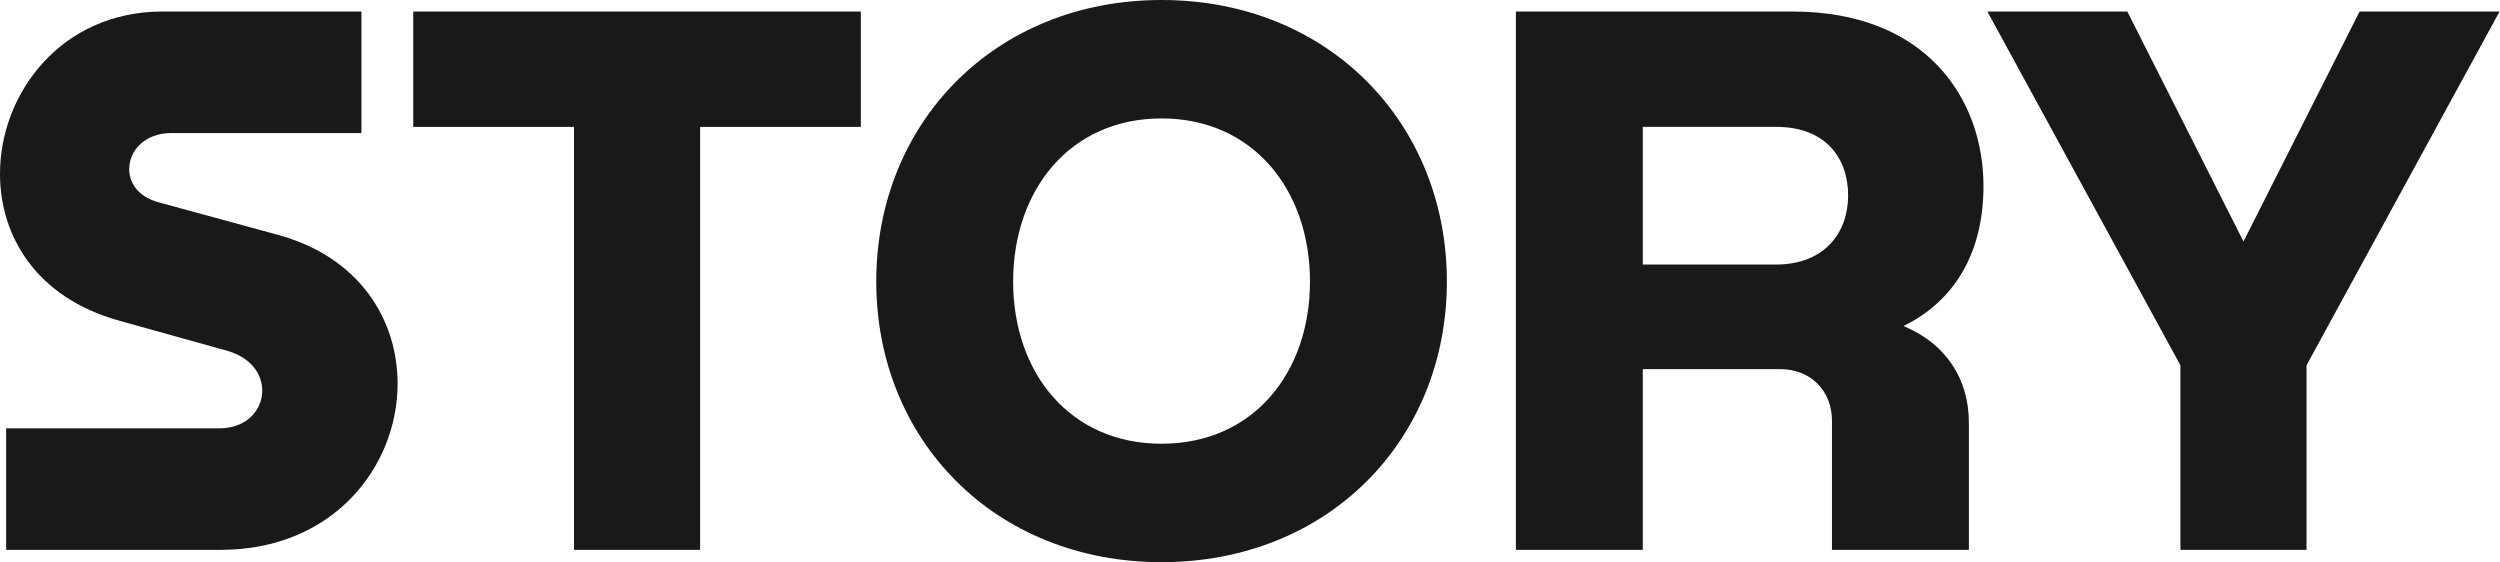
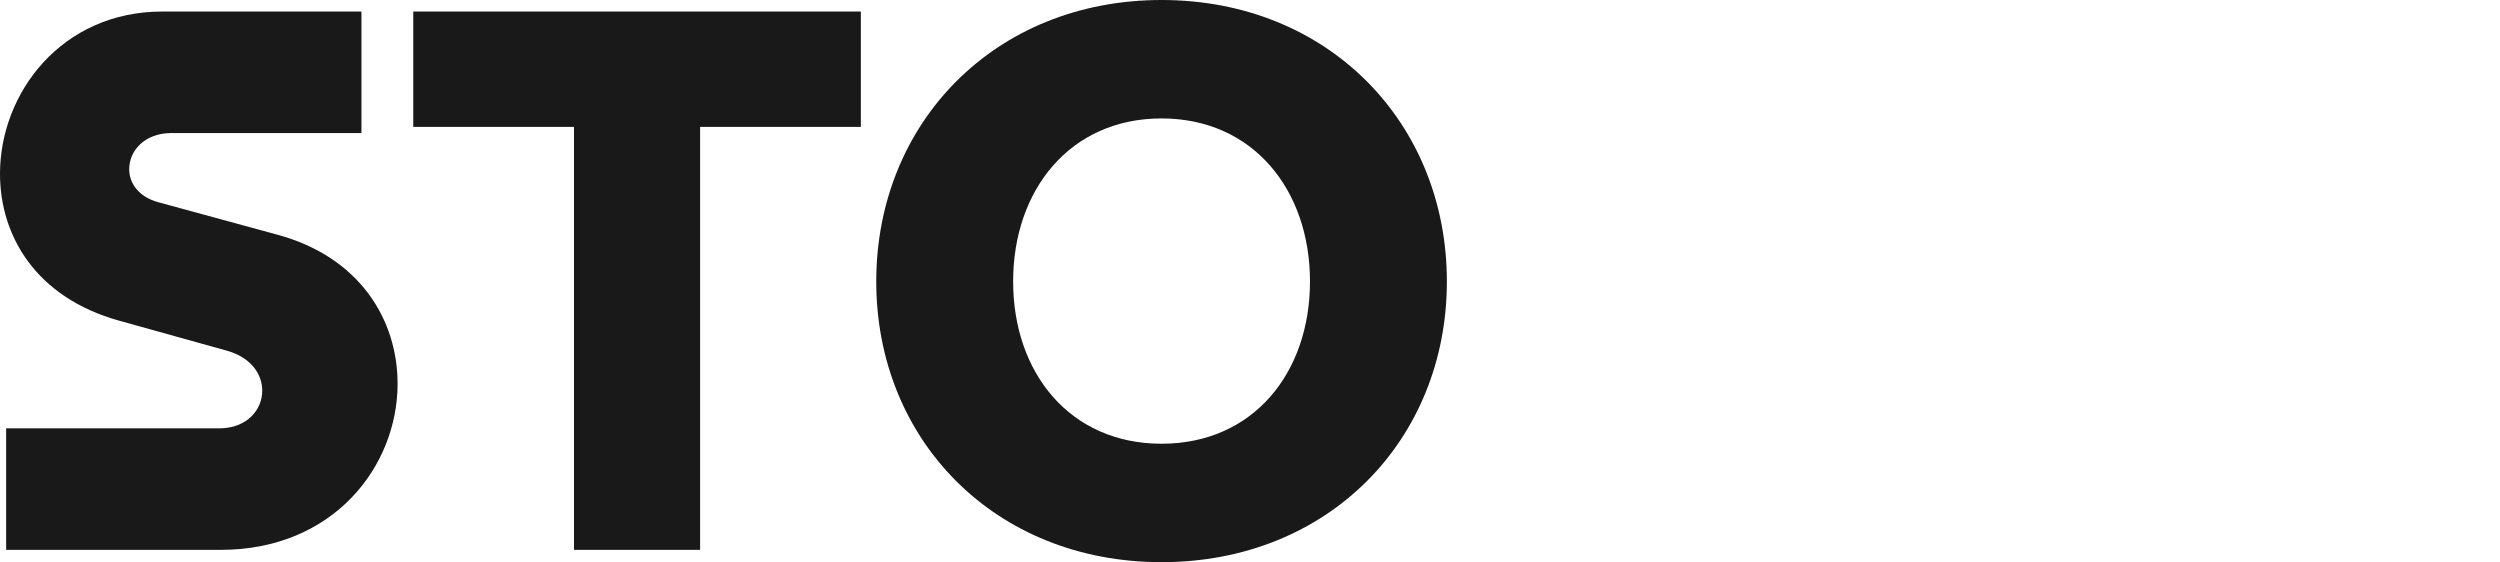
<svg xmlns="http://www.w3.org/2000/svg" width="1303" height="293" viewBox="0 0 1303 293" fill="none">
  <path d="M114.234 223.257C128.663 223.257 136.68 213.637 136.68 203.617C136.68 195.2 131.068 186.382 118.242 182.774L62.127 167.142C18.839 155.118 0 123.052 0 90.585C0 48.499 32.066 6.012 84.573 6.012H188.386V69.342H89.383C75.354 69.342 67.338 78.561 67.338 88.181C67.338 95.395 72.148 102.61 82.569 105.416L144.295 122.25C187.584 133.874 207.224 166.741 207.224 200.01C207.224 242.897 173.956 286.587 115.036 286.587H3.207V223.257H114.234Z" fill="#191919" />
  <path d="M364.9 286.587H299.166V66.135H215.394V6.012H448.672V66.135H364.9V286.587Z" fill="#191919" />
  <path d="M528.047 146.7C528.047 194.398 557.708 231.274 605.405 231.274C653.103 231.274 682.764 194.398 682.764 146.7C682.764 99.003 653.103 61.726 605.405 61.726C557.708 61.726 528.047 99.003 528.047 146.7ZM456.701 146.7C456.701 64.131 518.427 0 605.405 0C692.384 0 754.11 64.131 754.11 146.7C754.11 229.27 692.384 293 605.405 293C518.427 293 456.701 229.27 456.701 146.7Z" fill="#191919" />
-   <path d="M790.087 286.587V6.012H934.382C1003.72 6.012 1033.79 51.305 1033.79 96.999C1033.79 129.465 1020.56 155.919 992.1 169.948C1014.55 179.167 1026.17 198.005 1026.17 220.051V286.587H954.824V219.249C954.824 203.617 943.601 192.394 927.969 192.394H856.222V286.587H790.087ZM856.222 137.882H925.564C950.816 137.882 963.241 121.449 963.241 101.808C963.241 82.168 951.217 66.135 925.965 66.135H856.222V137.882Z" fill="#191919" />
-   <path d="M1035.82 6.012H1108.77L1169.3 125.858L1229.82 6.012H1302.77L1202.16 190.39V286.587H1136.43V190.39L1035.82 6.012Z" fill="#191919" />
</svg>